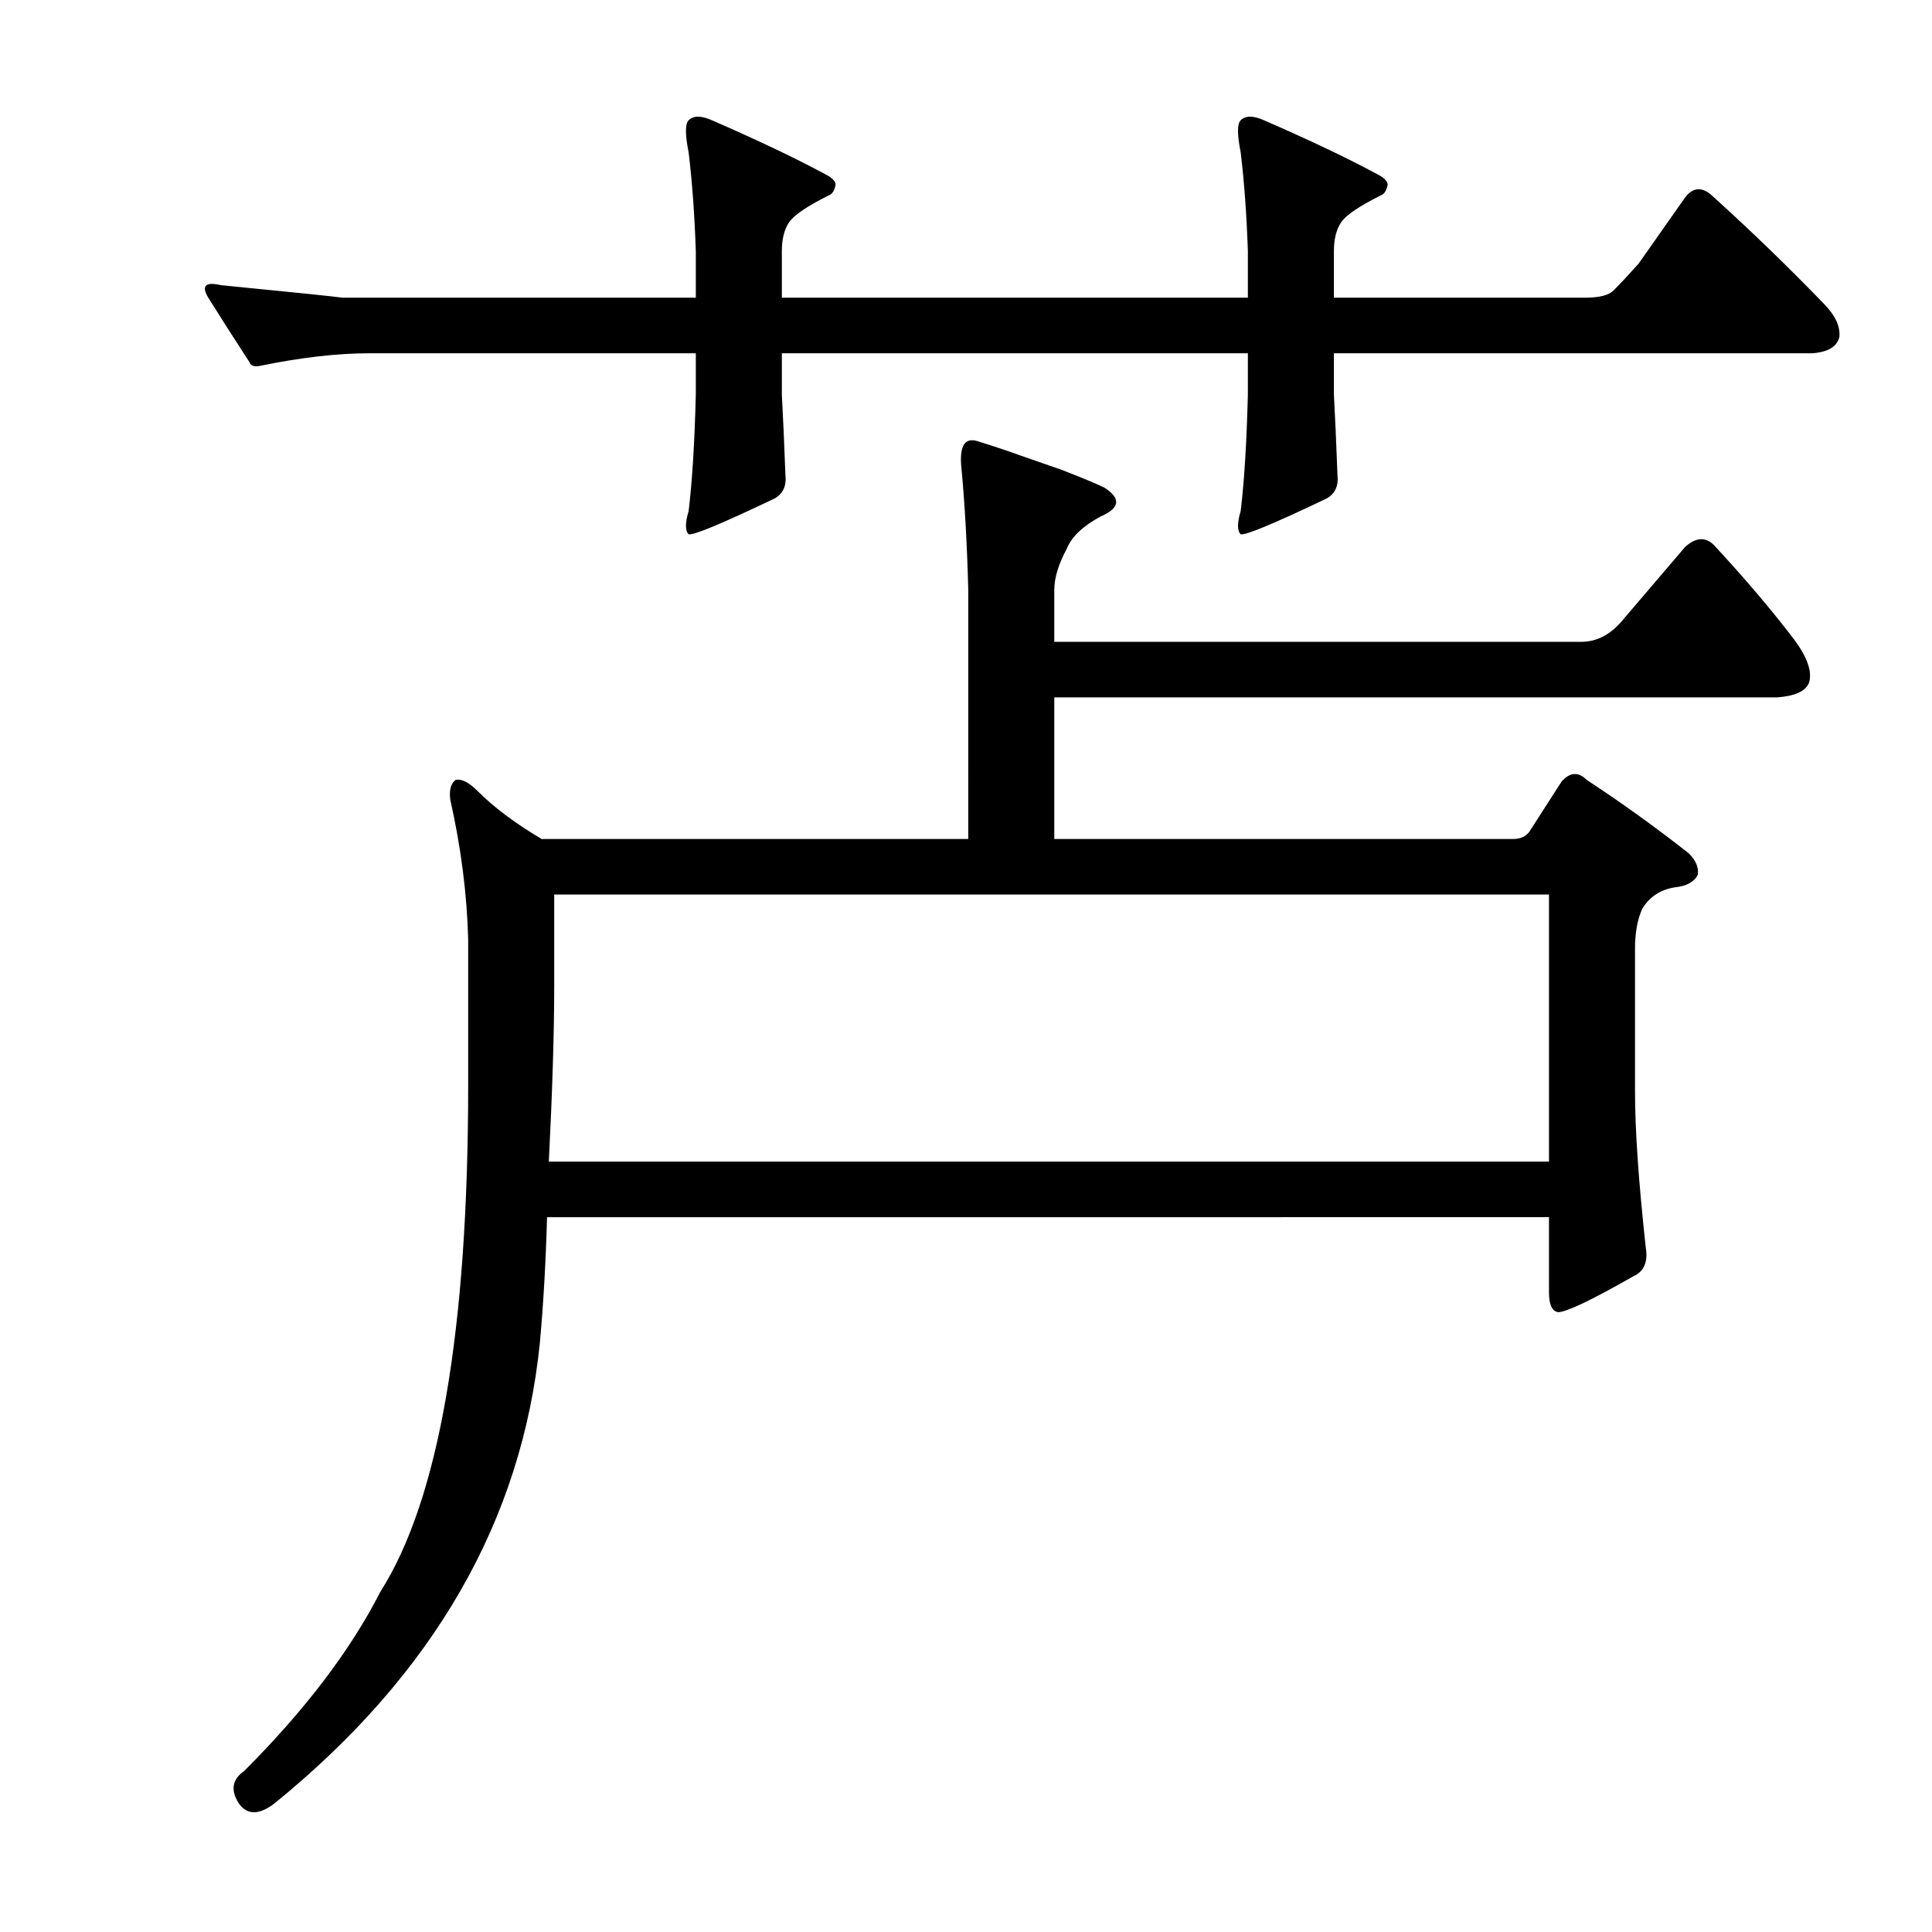
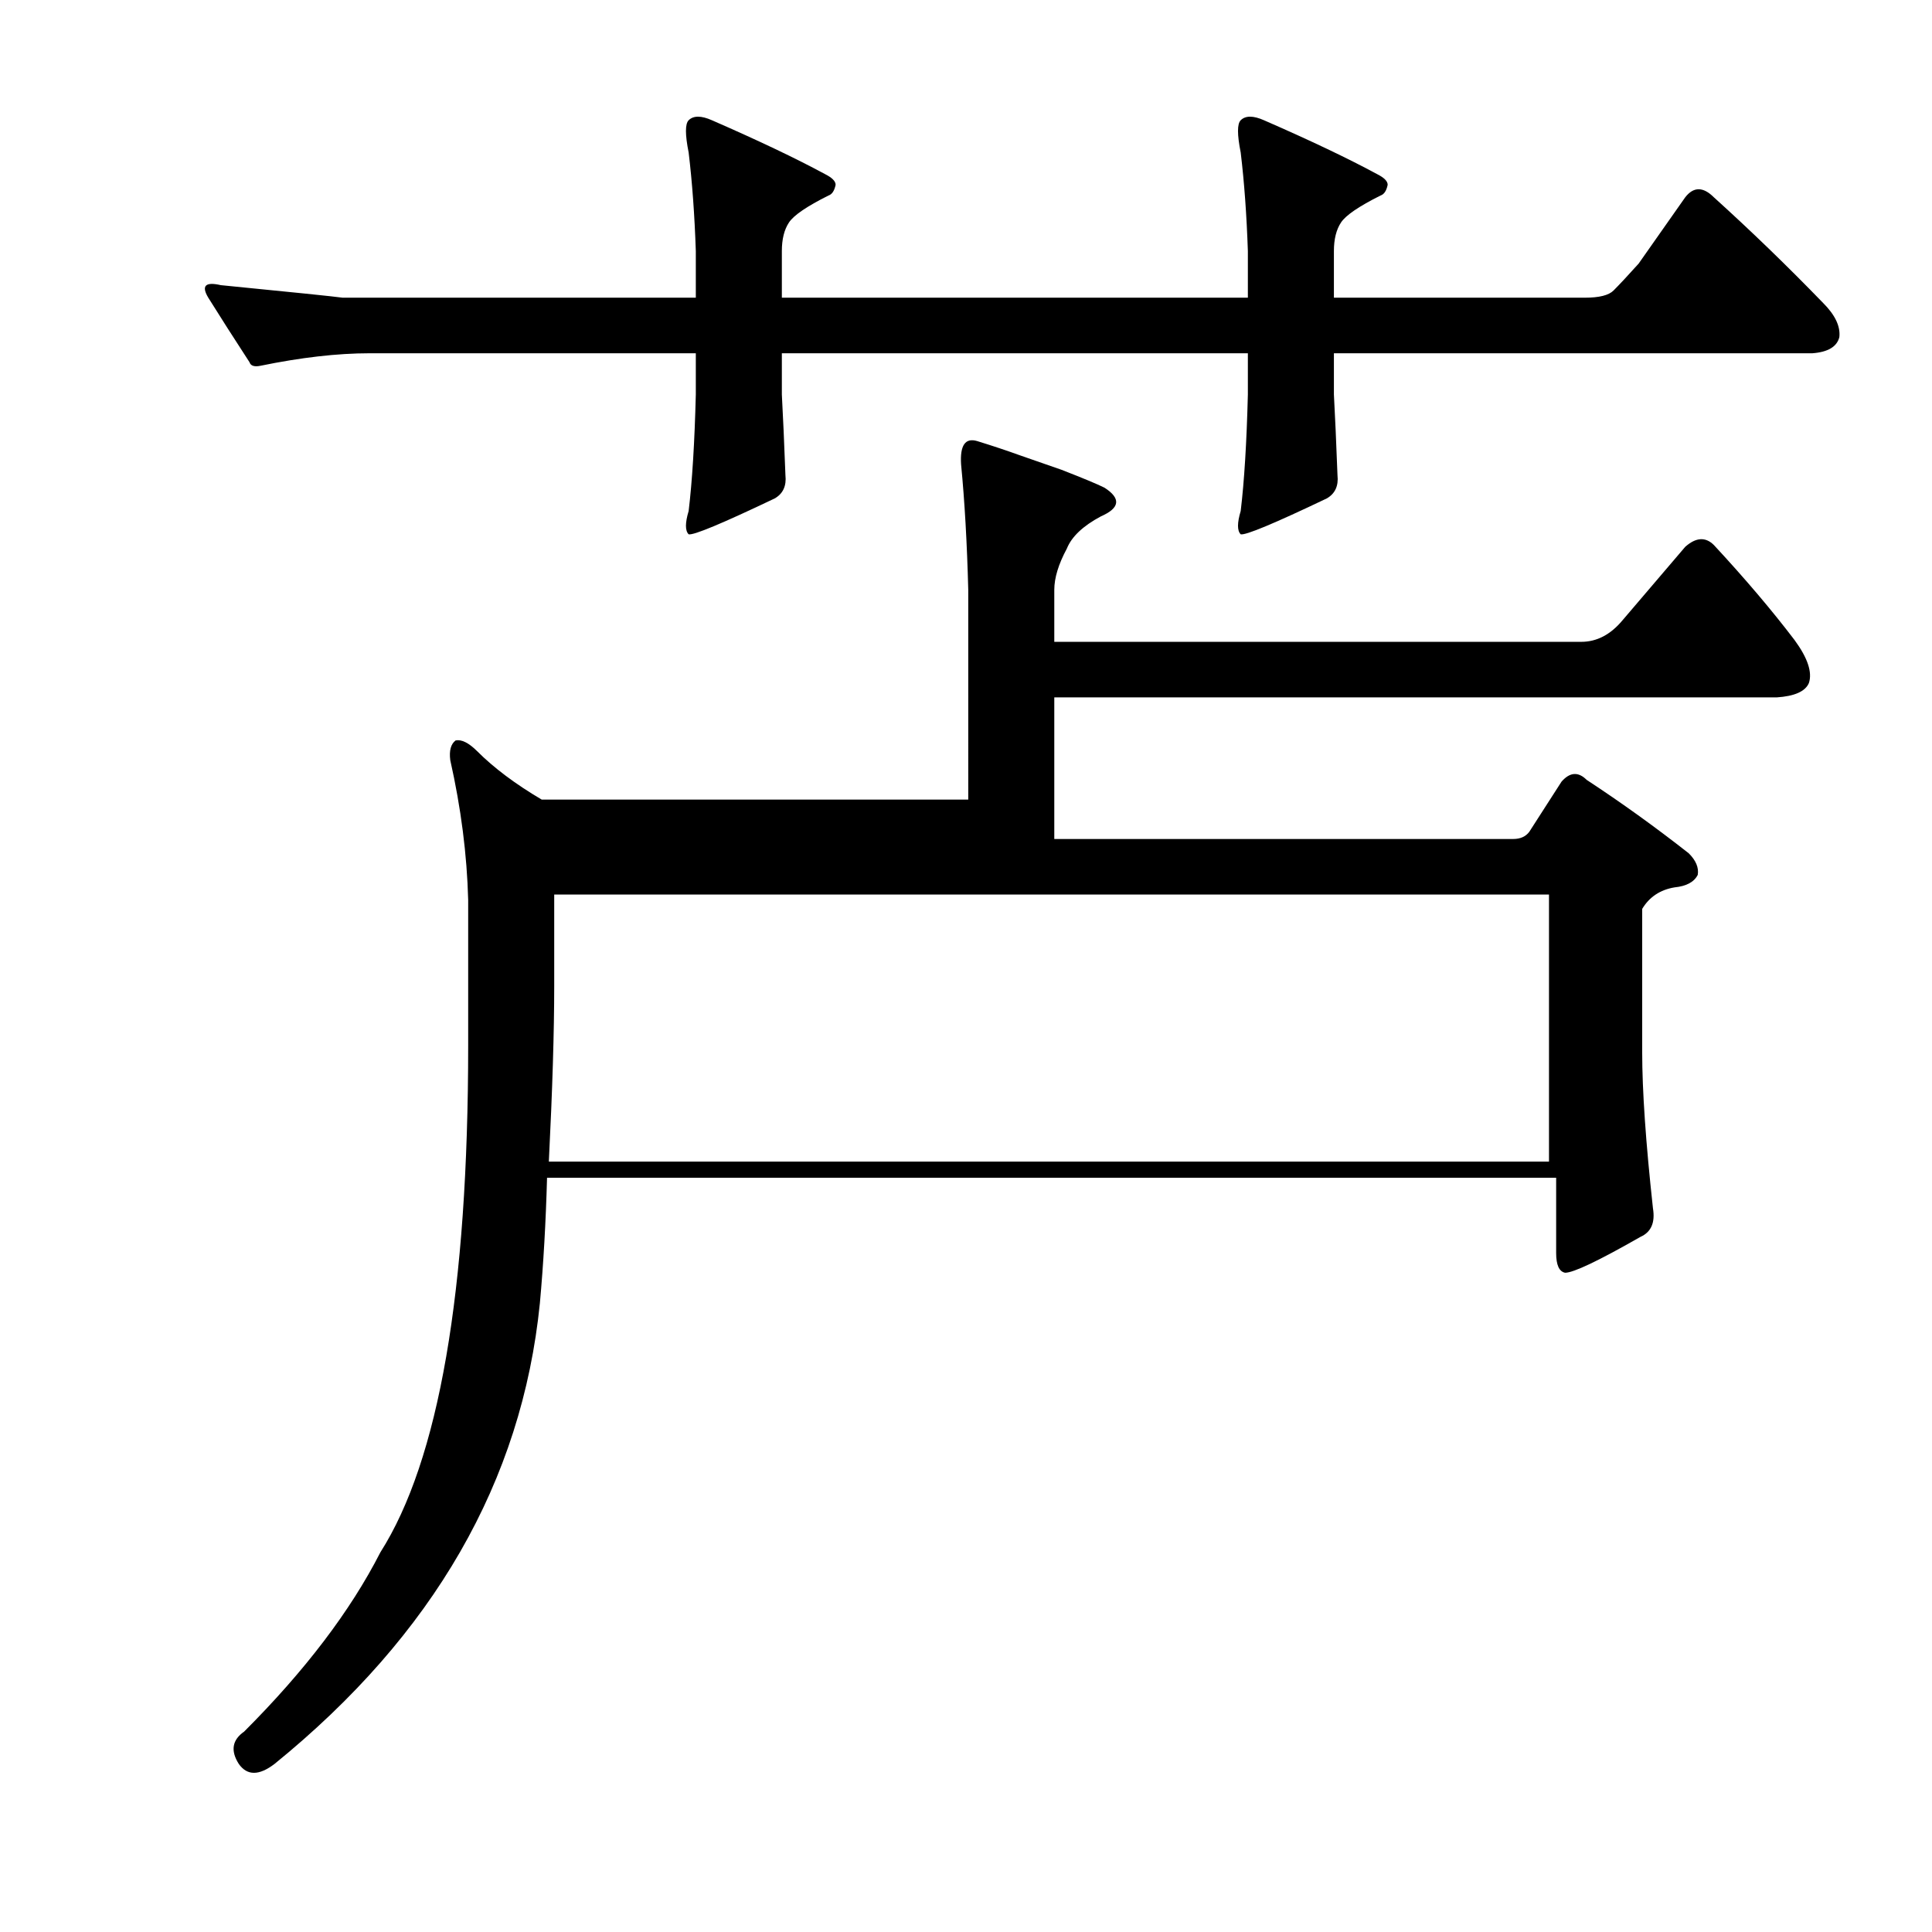
<svg xmlns="http://www.w3.org/2000/svg" version="1.1" id="图层_1" x="0px" y="0px" width="1000px" height="1000px" viewBox="0 0 1000 1000" enable-background="new 0 0 1000 1000" xml:space="preserve">
-   <path d="M645.895,129.967c-0.623-18.555-1.855-35.559-3.711-51.025c-1.855-9.277-1.855-14.844,0-16.699  c2.464-2.464,6.494-2.464,12.061,0c24.121,10.524,43.604,19.802,58.447,27.832c3.711,1.855,5.566,3.711,5.566,5.566  c-0.623,3.103-1.855,4.958-3.711,5.566c-11.133,5.566-17.946,10.205-20.41,13.916c-2.479,3.711-3.711,8.669-3.711,14.844v24.121  h129.883c7.422,0,12.365-1.232,14.844-3.711c3.088-3.088,7.422-7.727,12.988-13.916l24.121-34.326c4.319-5.566,9.277-5.566,14.844,0  c19.163,17.322,38.037,35.573,56.592,54.736c6.175,6.189,8.958,12.061,8.35,17.627c-1.247,4.958-5.886,7.741-13.916,8.35H690.426  v21.338c0.608,11.133,1.232,25.049,1.855,41.748c0.608,5.566-1.247,9.597-5.566,12.061c-27.224,12.988-42.067,19.178-44.531,18.555  c-1.855-1.855-1.855-5.871,0-12.061c1.855-15.452,3.088-35.559,3.711-60.303v-21.338H404.684v21.338  c0.608,11.133,1.232,25.049,1.855,41.748c0.608,5.566-1.247,9.597-5.566,12.061c-27.224,12.988-42.067,19.178-44.531,18.555  c-1.855-1.855-1.855-5.871,0-12.061c1.855-15.452,3.088-35.559,3.711-60.303v-21.338H191.305c-16.699,0-35.573,2.175-56.592,6.494  c-3.103,0.623-4.958,0-5.566-1.855c-8.045-12.365-15.163-23.498-21.338-33.398c-3.711-6.175-1.551-8.35,6.494-6.494  c37.718,3.711,58.752,5.886,63.086,6.494h182.764v-24.121c-0.623-18.555-1.855-35.559-3.711-51.025  c-1.855-9.277-1.855-14.844,0-16.699c2.464-2.464,6.494-2.464,12.061,0c24.121,10.524,43.604,19.802,58.447,27.832  c3.711,1.855,5.566,3.711,5.566,5.566c-0.623,3.103-1.855,4.958-3.711,5.566c-11.133,5.566-17.946,10.205-20.41,13.916  c-2.479,3.711-3.711,8.669-3.711,14.844v24.121h241.211V129.967z M549.41,243.15c11.133,4.334,18.555,7.422,22.266,9.277  c8.654,5.566,8.03,10.524-1.855,14.844c-9.277,4.958-15.163,10.524-17.627,16.699c-4.334,8.045-6.494,15.163-6.494,21.338v26.904  h272.754c8.03,0,15.148-3.711,21.338-11.133l32.471-38.037c5.566-4.943,10.51-5.247,14.844-0.928  c16.076,17.322,29.992,33.718,41.748,49.17c6.799,9.277,9.277,16.699,7.422,22.266c-1.855,4.334-7.422,6.813-16.699,7.422H545.699  v73.291h237.5c3.711,0,6.494-1.232,8.35-3.711l16.699-25.977c4.319-4.943,8.654-5.247,12.988-0.928  c17.932,11.756,35.559,24.44,52.881,38.037c3.711,3.711,5.247,7.422,4.639,11.133c-1.855,3.711-5.886,5.886-12.061,6.494  c-7.422,1.247-12.988,4.958-16.699,11.133c-2.479,5.566-3.711,12.38-3.711,20.41v74.219c0,19.802,1.855,46.706,5.566,80.713  c1.232,7.422-0.928,12.38-6.494,14.844c-21.657,12.38-34.646,18.555-38.965,18.555c-3.103-0.608-4.639-4.016-4.639-10.205v-38.965  H283.15c-0.623,22.889-1.855,44.531-3.711,64.941c-9.277,92.165-55.056,171.631-137.305,238.428c-8.045,6.175-14.235,6.175-18.555,0  c-4.334-6.813-3.406-12.38,2.783-16.699c31.543-31.543,55.041-62.478,70.508-92.773c30.296-47.619,45.459-135.13,45.459-262.549  v-75.146c-0.623-23.498-3.711-47.619-9.277-72.363c-0.623-4.943,0.305-8.35,2.783-10.205c3.088-0.608,6.799,1.247,11.133,5.566  c8.654,8.669,19.787,17.019,33.398,25.049h220.801V305.309c-0.623-24.121-1.855-45.764-3.711-64.941  c-0.623-9.886,2.16-13.916,8.35-12.061c8.03,2.479,15.452,4.958,22.266,7.422L549.41,243.15z M284.078,601.256h517.676V463.023  H286.861v47.314C286.861,533.851,285.934,564.146,284.078,601.256z" />
+   <path d="M645.895,129.967c-0.623-18.555-1.855-35.559-3.711-51.025c-1.855-9.277-1.855-14.844,0-16.699  c2.464-2.464,6.494-2.464,12.061,0c24.121,10.524,43.604,19.802,58.447,27.832c3.711,1.855,5.566,3.711,5.566,5.566  c-0.623,3.103-1.855,4.958-3.711,5.566c-11.133,5.566-17.946,10.205-20.41,13.916c-2.479,3.711-3.711,8.669-3.711,14.844v24.121  h129.883c7.422,0,12.365-1.232,14.844-3.711c3.088-3.088,7.422-7.727,12.988-13.916l24.121-34.326c4.319-5.566,9.277-5.566,14.844,0  c19.163,17.322,38.037,35.573,56.592,54.736c6.175,6.189,8.958,12.061,8.35,17.627c-1.247,4.958-5.886,7.741-13.916,8.35H690.426  v21.338c0.608,11.133,1.232,25.049,1.855,41.748c0.608,5.566-1.247,9.597-5.566,12.061c-27.224,12.988-42.067,19.178-44.531,18.555  c-1.855-1.855-1.855-5.871,0-12.061c1.855-15.452,3.088-35.559,3.711-60.303v-21.338H404.684v21.338  c0.608,11.133,1.232,25.049,1.855,41.748c0.608,5.566-1.247,9.597-5.566,12.061c-27.224,12.988-42.067,19.178-44.531,18.555  c-1.855-1.855-1.855-5.871,0-12.061c1.855-15.452,3.088-35.559,3.711-60.303v-21.338H191.305c-16.699,0-35.573,2.175-56.592,6.494  c-3.103,0.623-4.958,0-5.566-1.855c-8.045-12.365-15.163-23.498-21.338-33.398c-3.711-6.175-1.551-8.35,6.494-6.494  c37.718,3.711,58.752,5.886,63.086,6.494h182.764v-24.121c-0.623-18.555-1.855-35.559-3.711-51.025  c-1.855-9.277-1.855-14.844,0-16.699c2.464-2.464,6.494-2.464,12.061,0c24.121,10.524,43.604,19.802,58.447,27.832  c3.711,1.855,5.566,3.711,5.566,5.566c-0.623,3.103-1.855,4.958-3.711,5.566c-11.133,5.566-17.946,10.205-20.41,13.916  c-2.479,3.711-3.711,8.669-3.711,14.844v24.121h241.211V129.967z M549.41,243.15c11.133,4.334,18.555,7.422,22.266,9.277  c8.654,5.566,8.03,10.524-1.855,14.844c-9.277,4.958-15.163,10.524-17.627,16.699c-4.334,8.045-6.494,15.163-6.494,21.338v26.904  h272.754c8.03,0,15.148-3.711,21.338-11.133l32.471-38.037c5.566-4.943,10.51-5.247,14.844-0.928  c16.076,17.322,29.992,33.718,41.748,49.17c6.799,9.277,9.277,16.699,7.422,22.266c-1.855,4.334-7.422,6.813-16.699,7.422H545.699  v73.291h237.5c3.711,0,6.494-1.232,8.35-3.711l16.699-25.977c4.319-4.943,8.654-5.247,12.988-0.928  c17.932,11.756,35.559,24.44,52.881,38.037c3.711,3.711,5.247,7.422,4.639,11.133c-1.855,3.711-5.886,5.886-12.061,6.494  c-7.422,1.247-12.988,4.958-16.699,11.133v74.219c0,19.802,1.855,46.706,5.566,80.713  c1.232,7.422-0.928,12.38-6.494,14.844c-21.657,12.38-34.646,18.555-38.965,18.555c-3.103-0.608-4.639-4.016-4.639-10.205v-38.965  H283.15c-0.623,22.889-1.855,44.531-3.711,64.941c-9.277,92.165-55.056,171.631-137.305,238.428c-8.045,6.175-14.235,6.175-18.555,0  c-4.334-6.813-3.406-12.38,2.783-16.699c31.543-31.543,55.041-62.478,70.508-92.773c30.296-47.619,45.459-135.13,45.459-262.549  v-75.146c-0.623-23.498-3.711-47.619-9.277-72.363c-0.623-4.943,0.305-8.35,2.783-10.205c3.088-0.608,6.799,1.247,11.133,5.566  c8.654,8.669,19.787,17.019,33.398,25.049h220.801V305.309c-0.623-24.121-1.855-45.764-3.711-64.941  c-0.623-9.886,2.16-13.916,8.35-12.061c8.03,2.479,15.452,4.958,22.266,7.422L549.41,243.15z M284.078,601.256h517.676V463.023  H286.861v47.314C286.861,533.851,285.934,564.146,284.078,601.256z" />
</svg>